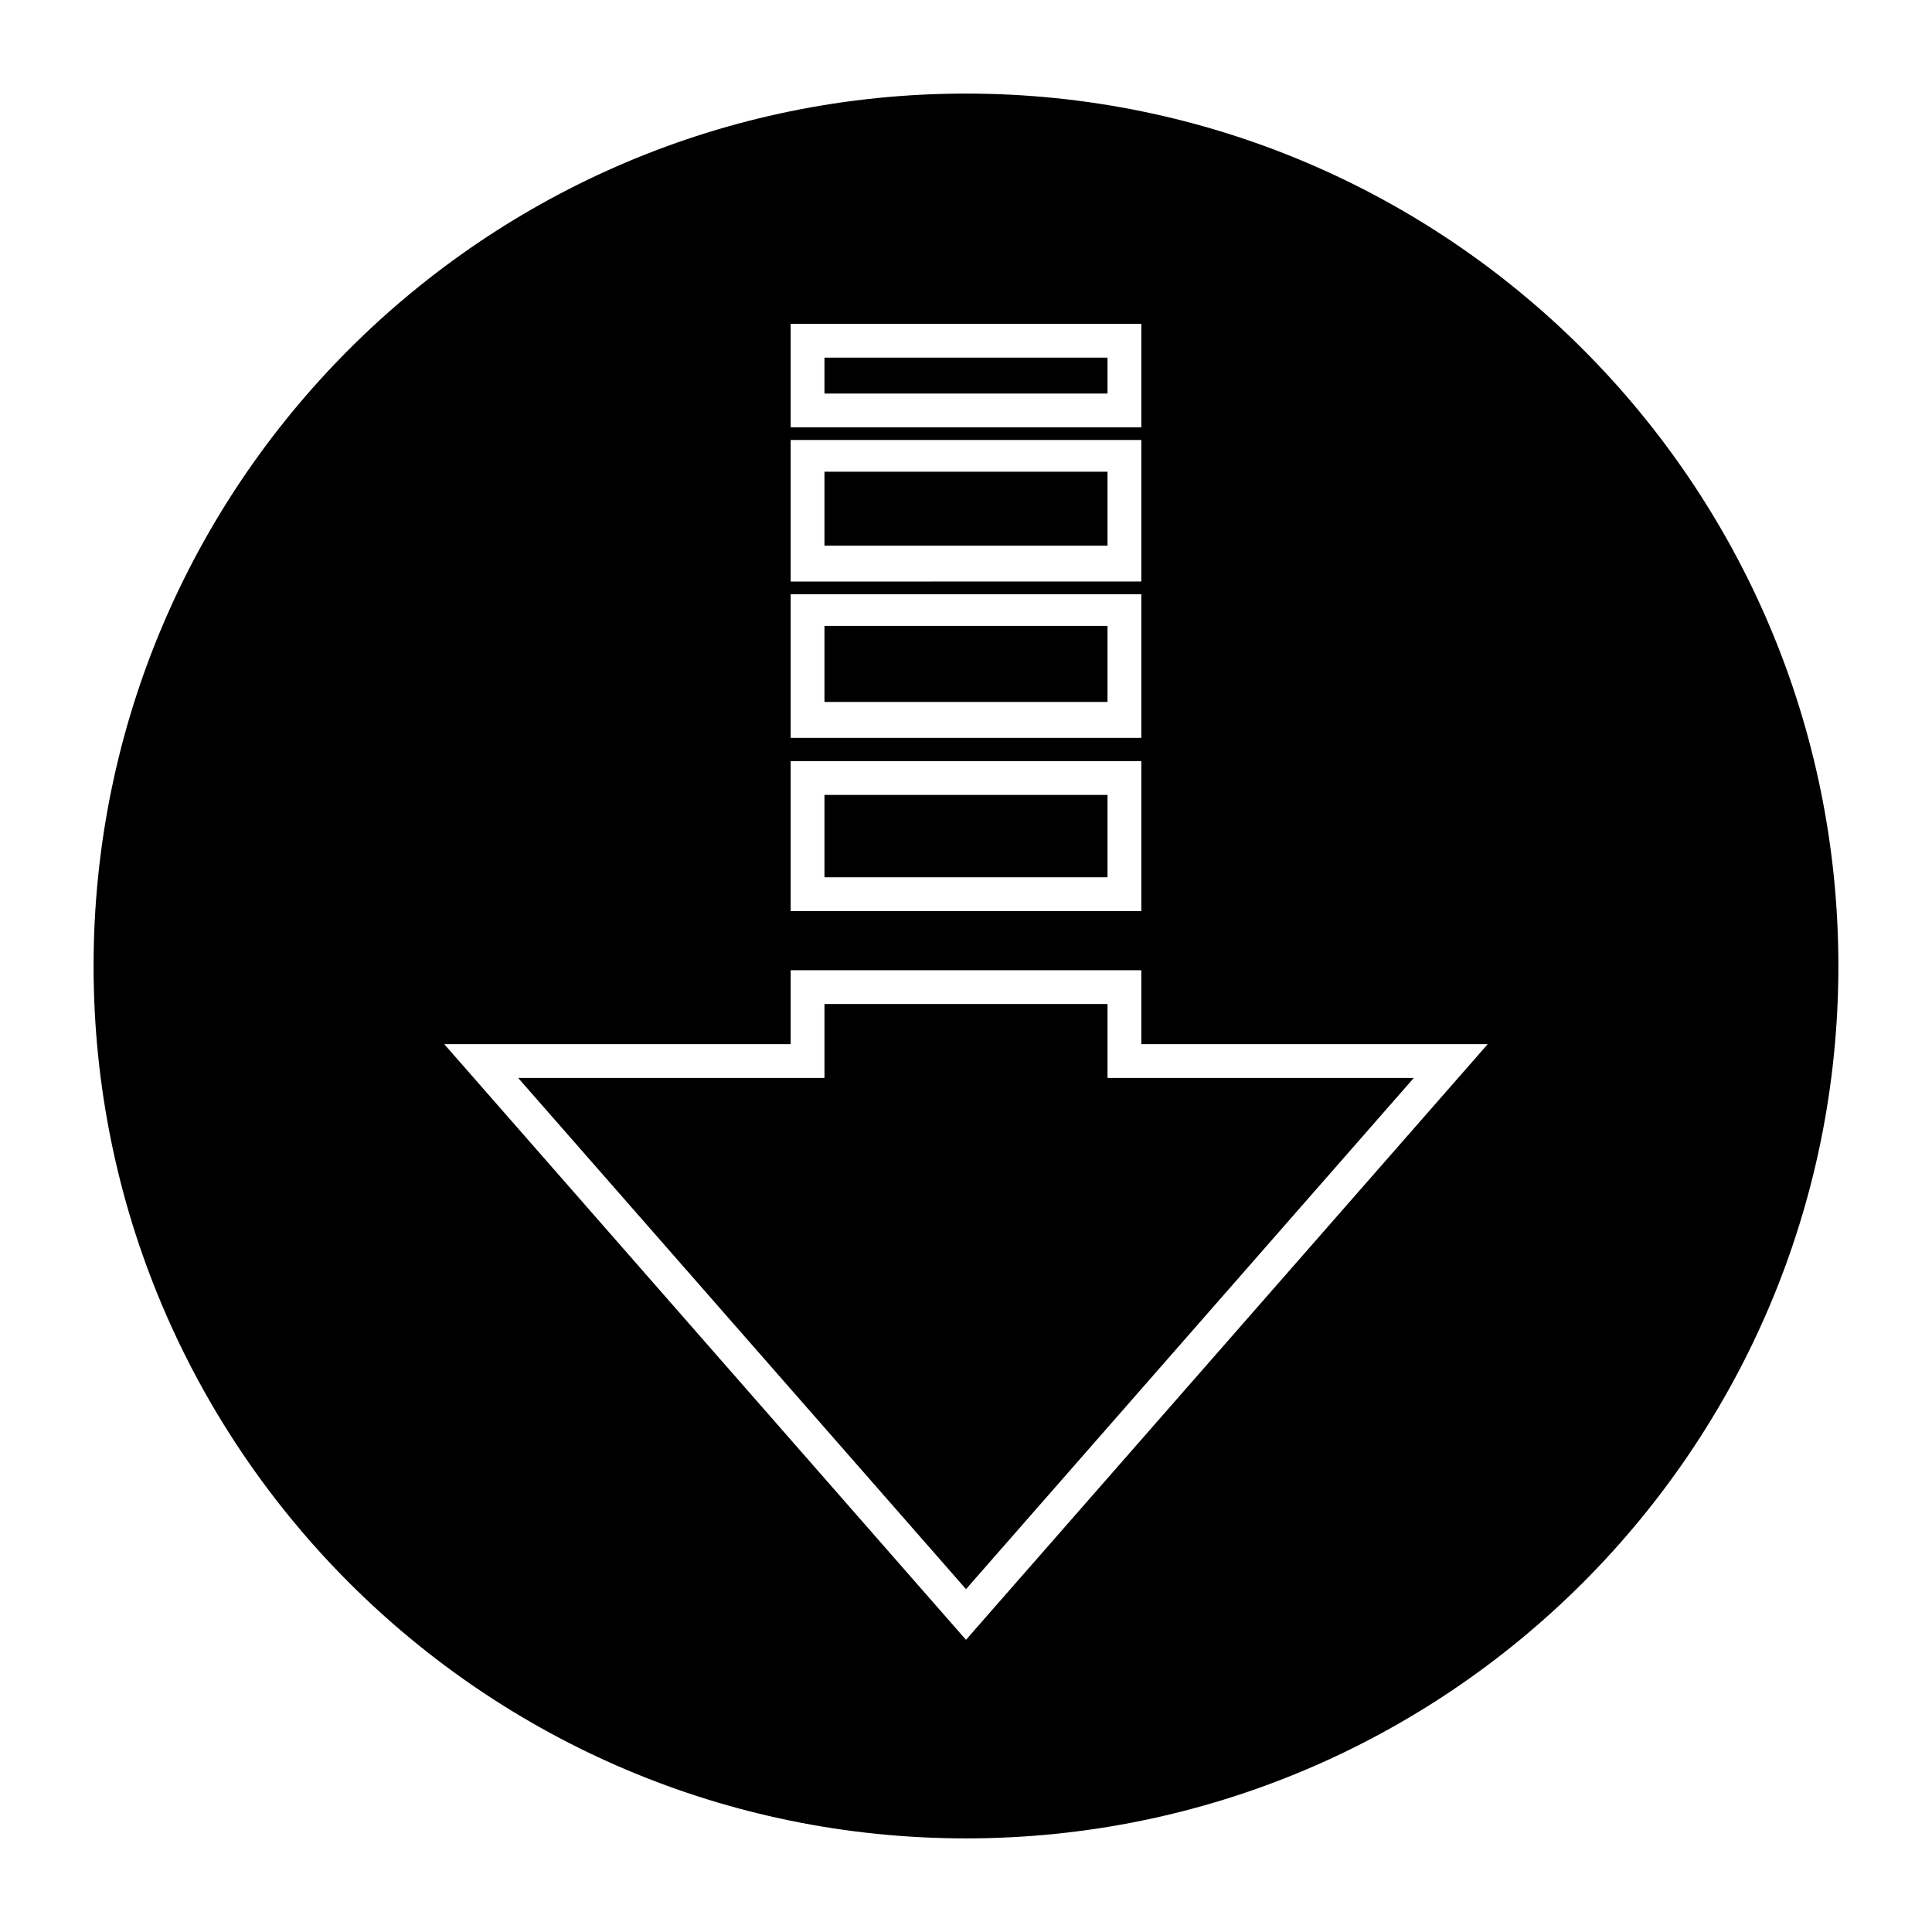
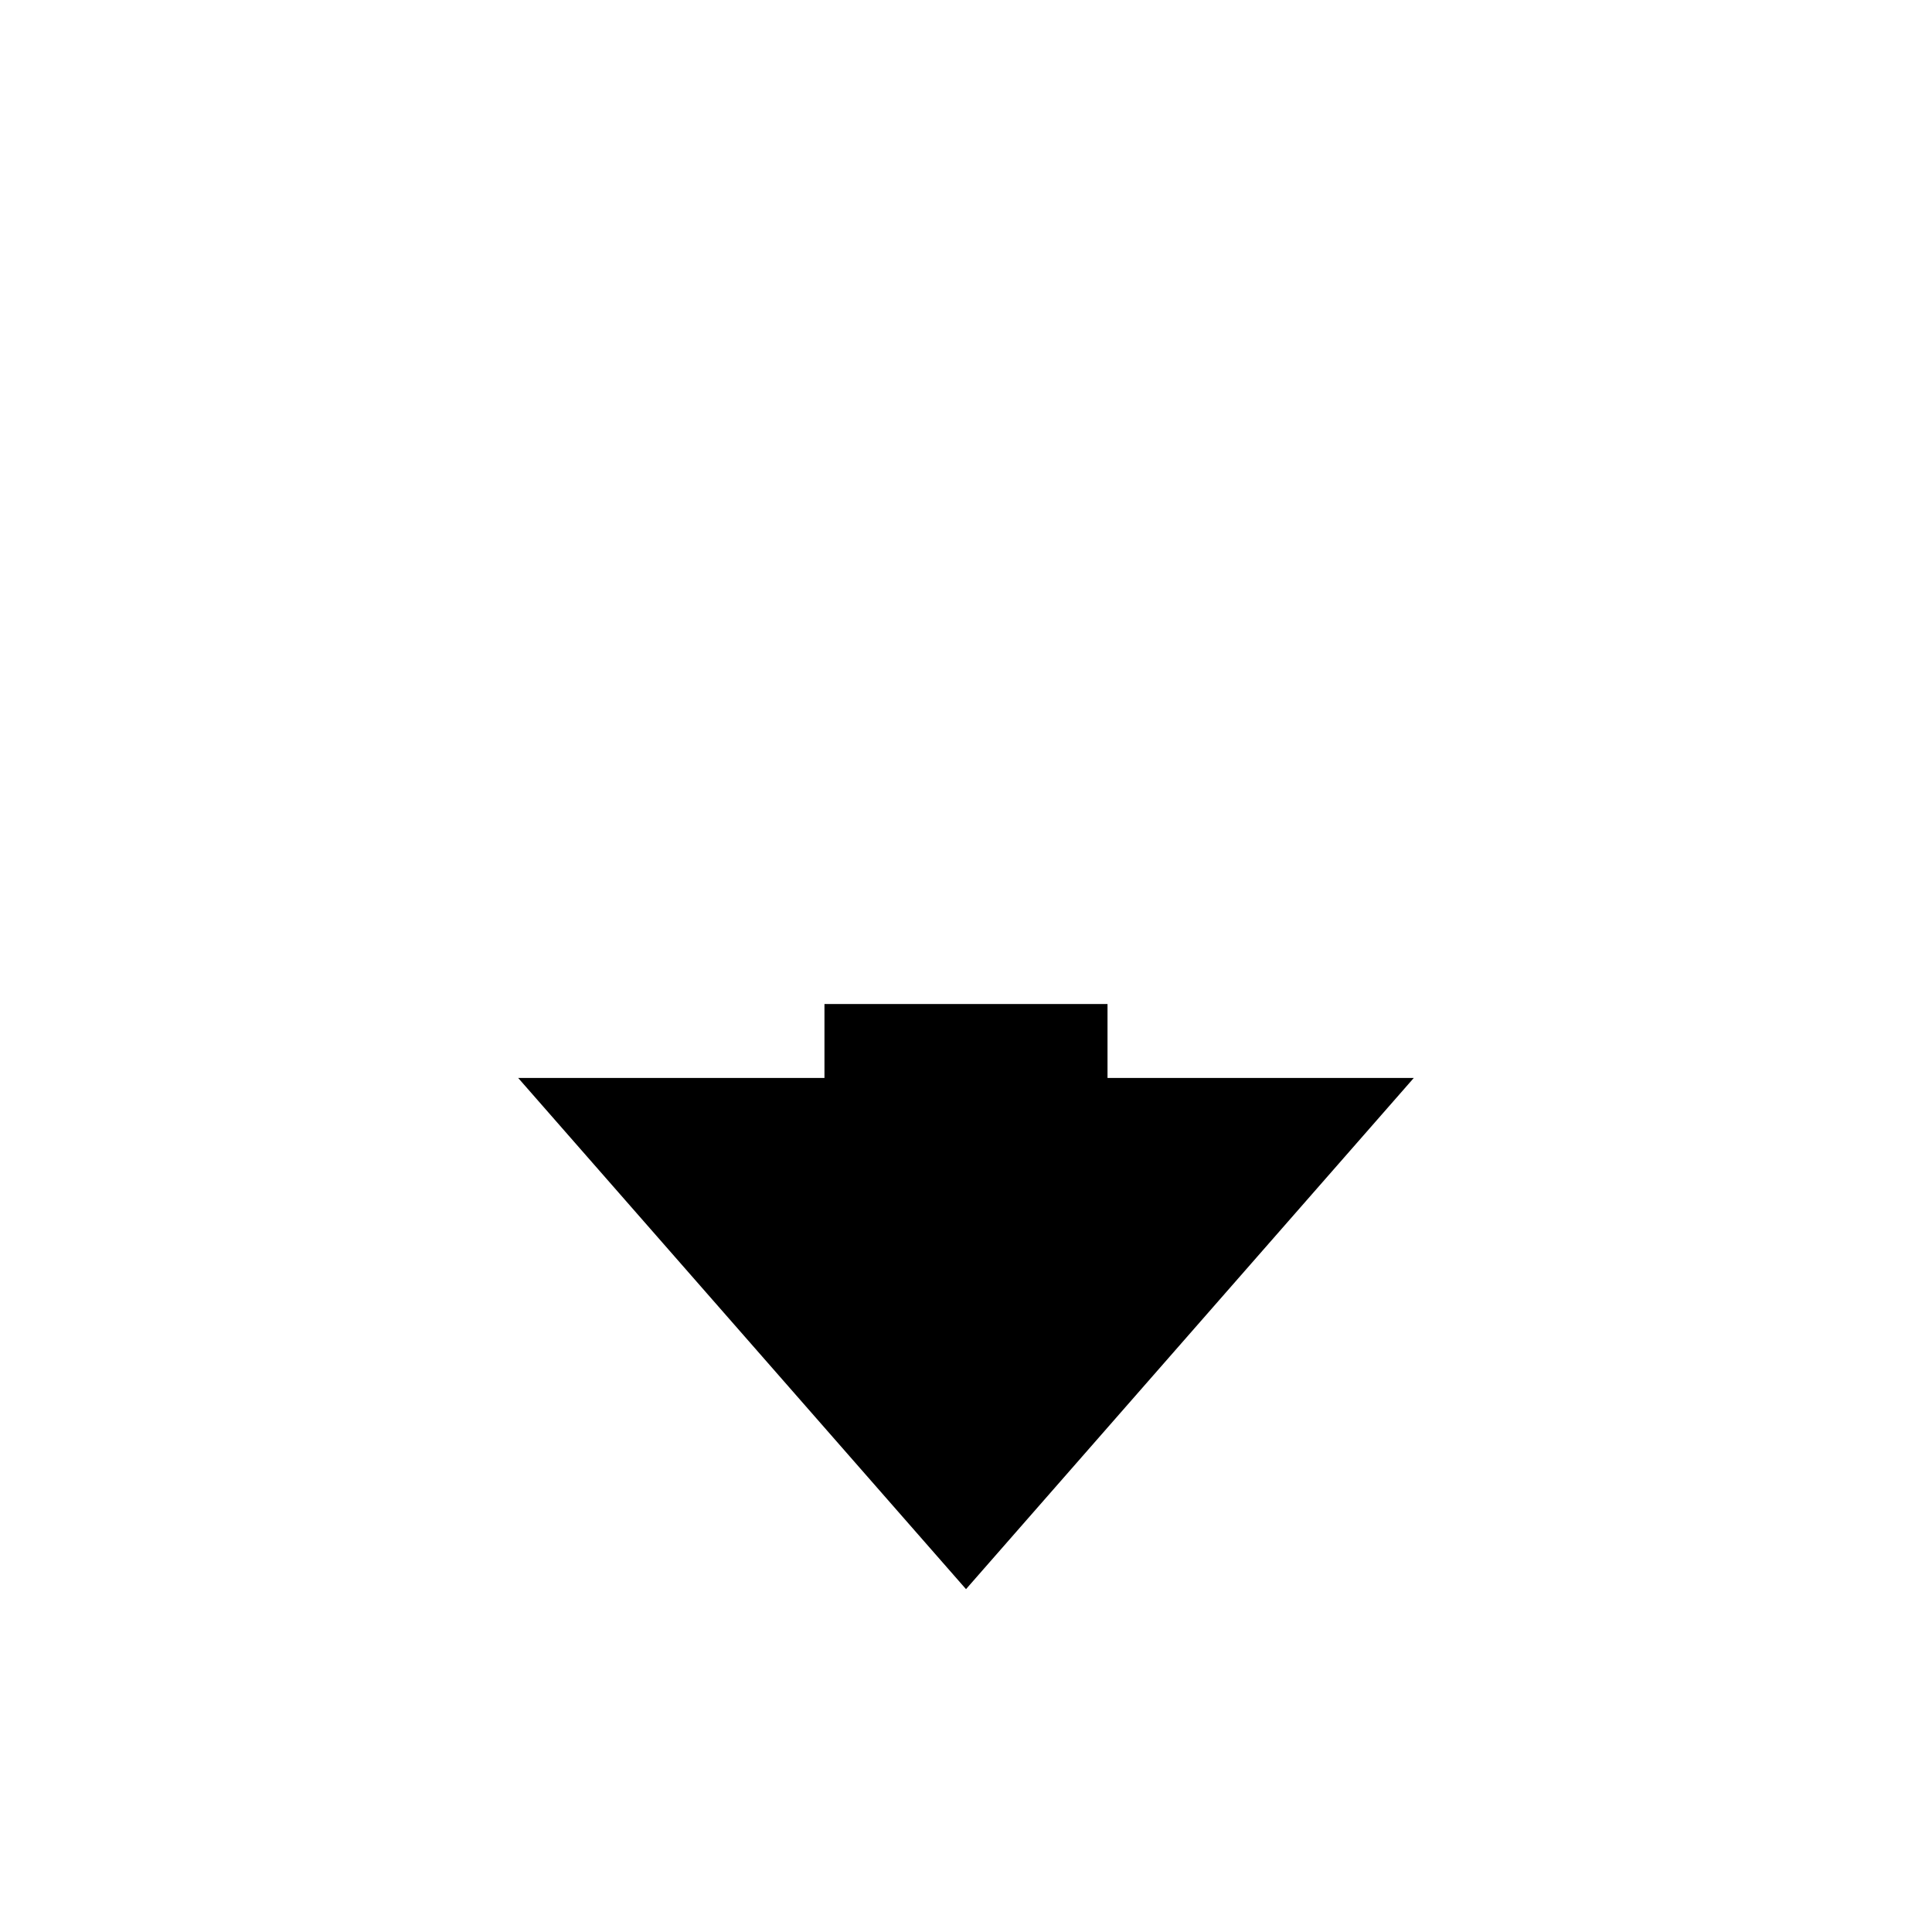
<svg xmlns="http://www.w3.org/2000/svg" fill="#000000" width="800px" height="800px" version="1.1" viewBox="144 144 512 512">
  <g>
-     <path d="m362.49 269.01h75.012v19.594h-75.012z" />
-     <path d="m362.49 354.66h75.012v21.832h-75.012z" />
-     <path d="m362.49 238.78h75.012v9.516h-75.012z" />
-     <path d="m400 631.19c127.63 0 231.19-103.56 231.19-231.19 0-127.63-103.56-231.2-231.19-231.2-127.63 0-231.2 103.56-231.2 231.2 0 127.63 103.56 231.19 231.2 231.19zm-46.465-401.37h92.926v27.43h-92.926zm0 30.785h92.926v37.504l-92.926 0.004zm0 40.867h92.926v38.066h-92.926zm0 44.223h92.926v39.746h-92.926zm0 75.012v-19.594h92.926v19.594h91.805l-138.27 157.86-138.27-157.86z" />
-     <path d="m362.49 309.87h75.012v20.152h-75.012z" />
    <path d="m518.67 429.67h-81.168v-19.594h-75.012v19.594h-81.168l118.68 135.47z" />
  </g>
</svg>